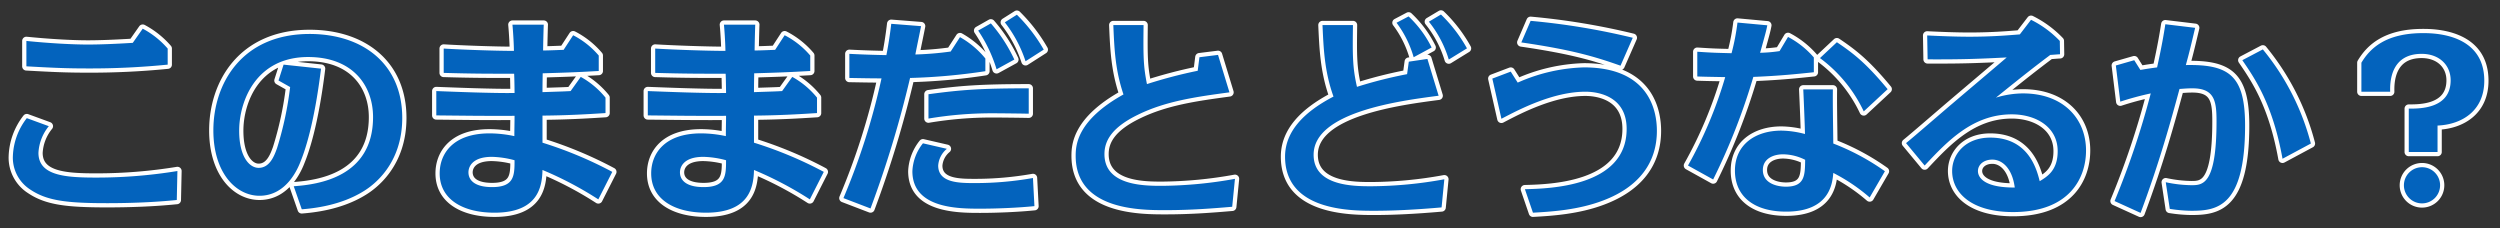
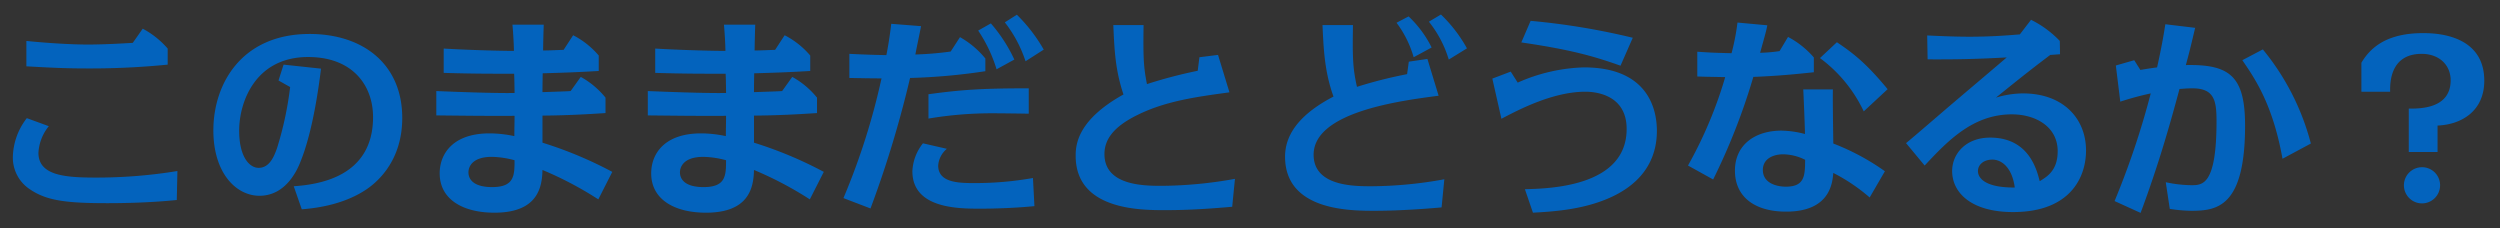
<svg xmlns="http://www.w3.org/2000/svg" id="genkyo_h4_title03_arr_sp" width="591" height="54" viewBox="0 0 591 54">
  <rect x="0" y="0" width="591" height="54" fill="#333333" stroke="none" />
  <defs>
    <style>
      .cls-1, .cls-2 {
        fill: #0363bd;
        fill-rule: evenodd;
      }

      .cls-1 {
        stroke: #fff;
        stroke-linejoin: round;
        stroke-width: 2px;
      }
    </style>
  </defs>
-   <path id="genkyo_h4_title03_arr_sp-2" data-name="genkyo_h4_title03_arr_sp" class="cls-1" d="M120.389,3482.13c-4.1.25-7.7,0.4-10.6,0.4-3.7,0-9.1-.3-14.551-0.85v6c6.251,0.35,9.5.5,14.551,0.5a185.736,185.736,0,0,0,18.851-.9v-3.8a20.583,20.583,0,0,0-5.9-4.7Zm10.551,30.3a118.606,118.606,0,0,1-19.152,1.55c-7.2,0-13.7-.4-13.7-5.85a10.861,10.861,0,0,1,2.45-6.3l-5.2-1.9a15.493,15.493,0,0,0-3.3,9.15,8.951,8.951,0,0,0,4.15,7.75c3.951,2.65,8.7,3.2,18.152,3.2,5.35,0,11.05-.2,16.451-0.75Zm29.4,9.05c2.45-.2,9.051-0.8,14.651-4.3,2.2-1.35,9.1-6.3,9.1-17.3,0-12.75-9.3-19.85-21.9-19.85-16,0-22.751,11.7-22.751,22.8,0,10.05,5.35,15.45,10.9,15.45,6.45,0,9.1-6.5,9.75-8.2,0.85-2.1,3.15-8.35,4.8-21.85l-8.851-.95-1.2,3.75,2.75,1.55a80.575,80.575,0,0,1-3.1,14.45c-0.65,1.8-1.7,4.65-4.35,4.65-2.15,0-4.6-2.55-4.6-8.8,0-6.8,3.851-17.4,16.3-17.4,10.6,0,15.351,6.8,15.351,14.2,0,14.25-13.051,15.95-18.751,16.35Zm49.8-43.65c0.2,2.05.35,5.15,0.35,6.2-4.45,0-12.6-.3-16.6-0.55v5.75c6.8,0.2,10.4.2,16.651,0.2,0.05,0.65.1,3.8,0.1,4.55-4.75.1-14.651-.3-18.5-0.45v5.75c4.85,0.05,11.951.15,18.5,0.1,0,1.55-.05,3.3-0.05,4.8a28.339,28.339,0,0,0-5.85-.65c-8.7,0-11.8,4.85-11.8,9.45,0,6.2,5.551,9.3,12.951,9.3,10.351,0,11.251-6.15,11.351-10.1a84.179,84.179,0,0,1,13.2,6.95l3.3-6.5a94.549,94.549,0,0,0-16.5-6.9v-6.4c5.75-.05,10.25-0.3,14.9-0.6v-3.65a19.888,19.888,0,0,0-5.851-4.9l-2.4,3.35c-1.75.1-2.25,0.1-6.65,0.25,0-1.05,0-1.4.05-4.45,4.75-.15,7.25-0.2,13.25-0.55v-3.65a19.878,19.878,0,0,0-6.05-4.8l-2.25,3.45c-3.7.15-4.15,0.15-4.85,0.15,0-.85.1-5.15,0.15-6.1h-7.4Zm0.5,32.05c0,3.6-.05,6.35-5.3,6.35-4.35,0-5.6-1.8-5.6-3.5,0-1,.6-3.65,5.55-3.65A21.99,21.99,0,0,1,210.638,3509.88Zm49.5-32.05c0.2,2.05.35,5.15,0.35,6.2-4.45,0-12.6-.3-16.6-0.55v5.75c6.8,0.2,10.4.2,16.651,0.2,0.05,0.65.1,3.8,0.1,4.55-4.75.1-14.651-.3-18.5-0.45v5.75c4.85,0.05,11.951.15,18.5,0.1,0,1.55-.05,3.3-0.05,4.8a28.339,28.339,0,0,0-5.85-.65c-8.7,0-11.8,4.85-11.8,9.45,0,6.2,5.551,9.3,12.951,9.3,10.351,0,11.251-6.15,11.351-10.1a84.179,84.179,0,0,1,13.2,6.95l3.3-6.5a94.549,94.549,0,0,0-16.5-6.9v-6.4c5.75-.05,10.25-0.3,14.9-0.6v-3.65a19.888,19.888,0,0,0-5.851-4.9l-2.4,3.35c-1.75.1-2.25,0.1-6.65,0.25,0-1.05,0-1.4.05-4.45,4.75-.15,7.25-0.2,13.25-0.55v-3.65a19.878,19.878,0,0,0-6.05-4.8l-2.25,3.45c-3.7.15-4.15,0.15-4.85,0.15,0-.85.1-5.15,0.15-6.1h-7.4Zm0.5,32.05c0,3.6-.05,6.35-5.3,6.35-4.35,0-5.6-1.8-5.6-3.5,0-1,.6-3.65,5.55-3.65A21.99,21.99,0,0,1,260.638,3509.88Zm39.05-32.25c-0.35,3.05-.85,5.95-1.15,7.4-2.9-.05-5.851-0.15-8.751-0.3v5.7c2.85,0.05,5.15.1,7.6,0.1a160.6,160.6,0,0,1-9,28.3l6.4,2.45a254.748,254.748,0,0,0,9.351-30.85,141.566,141.566,0,0,0,17.8-1.6v-3a21.093,21.093,0,0,0-6-5.05l-2.2,3.4a75.528,75.528,0,0,1-8.35.7c0.4-2.1.9-4.4,1.35-6.7Zm32.5,15.25c-11.251,0-16.051.35-23.7,1.4v5.75a90.075,90.075,0,0,1,14.951-1.25c1.65,0,6.4.05,8.751,0.1v-6Zm1,21.2a77.853,77.853,0,0,1-13.651,1.2c-3.7,0-8.751,0-8.751-4.15a5.647,5.647,0,0,1,2.05-3.95l-5.65-1.3a11.321,11.321,0,0,0-2.5,6.6c0,8.85,10.9,8.85,16.051,8.85,3.95,0,8.8-.2,12.8-0.6Zm2.55-30.35a37.988,37.988,0,0,0-6.351-8.25l-2.85,1.8a30.292,30.292,0,0,1,4.9,9.2Zm-6.951,2.35a36,36,0,0,0-5.55-8.55l-3,1.7a33.989,33.989,0,0,1,4.35,9.15Zm43.35,2.65a113.37,113.37,0,0,0-12,3.15c-0.8-4.1-.9-6-0.8-13.95h-7.15c0.25,5.8.45,10.6,2.4,16.4-10.9,6.05-11.3,11.9-11.3,14.5,0,12.85,15.3,12.85,21.152,12.85,6.15,0,11.15-.4,15.85-0.8l0.651-6.6a100.345,100.345,0,0,1-17.2,1.65c-4.2,0-13.65,0-13.65-7.5,0-3.35,2-6.4,7.8-9.25,6.651-3.3,14-4.3,21.751-5.35l-2.7-8.85-4.4.55Zm49.5,0.8a105.237,105.237,0,0,0-11.851,3c-1.05-4.6-1.05-7.3-.95-14.6h-7.2c0.25,5.45.45,10.95,2.6,16.9-7.3,3.8-11.451,8.45-11.451,14.2,0,12.8,15.4,12.8,21.151,12.8,3.951,0,9.051-.2,15.851-0.8l0.65-6.65a98.3,98.3,0,0,1-17.2,1.65c-4.15,0-13.7,0-13.7-7.45,0-10.1,20.351-12.75,29.551-13.95l-2.65-8.7-4.4.65Zm5.8-6.3a25.645,25.645,0,0,0-5.45-7.35l-2.85,1.5a24.911,24.911,0,0,1,4.05,8.15Zm8.351,0.2a33.733,33.733,0,0,0-6.151-8l-2.85,1.7a26.4,26.4,0,0,1,4.7,8.95Zm39.2-2.5a165.571,165.571,0,0,0-24.151-4l-2.2,5.1c11.35,1.65,17,3.2,23.451,5.5Zm-28.852,8-4.35,1.65,2.15,9.5c4.351-2.3,12.3-6.4,19.851-6.4,1.651,0,9.751.3,9.751,8.8,0,13.7-18.351,14.1-24.051,14.25l1.9,5.55c4.5-.25,10.7-0.65,16.5-2.85,8.55-3.2,12.8-8.95,12.8-16.5,0-5.25-2.2-15-17.252-15a41.216,41.216,0,0,0-15.65,3.6Zm88.453,23.55a55.236,55.236,0,0,0-12.2-6.55c-0.05-4.4-.15-9.65-0.1-12.8h-7c0.1,1.95.4,9.2,0.4,10.55a22.73,22.73,0,0,0-5.551-.8c-6.25,0-11,3.35-11,9.45,0,6.2,4.65,9.7,12.1,9.7,10.4,0,10.951-6.8,11.151-9.15a42.943,42.943,0,0,1,8.6,5.8Zm-18.851-2.7c-0.05,3.65-.05,6.35-4.551,6.35-2.15,0-5.45-.8-5.45-3.95,0-2.75,2.6-3.7,4.75-3.7A11.815,11.815,0,0,1,515.739,3509.78Zm-16-32.45a54.1,54.1,0,0,1-1.4,7.25c-3.8-.1-4.351-0.1-8.1-0.35v5.85c1.05,0.05,3.8.1,6.6,0.15a99.712,99.712,0,0,1-8.8,20.9l5.95,3.3a149.319,149.319,0,0,0,9.5-24.25c6.35-.25,10.45-0.7,14.3-1.1v-3.5a20.9,20.9,0,0,0-6.1-4.85l-2,3.35a36.229,36.229,0,0,1-4.6.4c1.35-4.85,1.45-5.2,1.7-6.5Zm35.5,15.75c-5-6.05-8.051-8.45-12-11.1l-4,3.75a33.31,33.31,0,0,1,10.35,12.6Zm8.747,18.05c5.351-5.7,11.351-12.1,20.6-12.1,5.75,0,10.85,3,10.85,8.7,0,4.55-2.45,6-4.25,7.1-0.7-2.75-2.6-10.3-11.7-10.3-5.85,0-9,3.9-9,7.9,0,5.1,4.5,9.7,14.4,9.7,13.45,0,17.251-8.15,17.251-14.55,0-7.55-5.4-13.5-14.9-13.5a22.323,22.323,0,0,0-6.4,1c6.751-5.45,9.2-7.35,12.851-10.1,0.3,0,1.95-.15,2.3-0.15l-0.05-3.15a24.445,24.445,0,0,0-6.8-5l-2.65,3.45c-3.051.25-6.9,0.55-11.9,0.55-3.3,0-7-.15-10-0.3l0.1,5.65c8.4,0.05,12.8-.15,18.7-0.45-1.85,1.6-10.9,9.25-12.95,11-1.55,1.3-9.1,7.85-10.851,9.25Zm21.3,5.2c-8.7.05-8.7-3.45-8.7-3.9,0-1.45,1.3-2.7,3.4-2.7C562.288,3509.73,564.689,3511.73,565.289,3516.33Zm35.6-38.6c-0.35,2.25-.85,5.25-1.95,10.2-2.251.3-2.451,0.35-3.951,0.6l-1.45-2.3-4.35,1.25,1.05,8.55a72.207,72.207,0,0,1,7.2-1.95,193.461,193.461,0,0,1-8.55,25.45l6.15,2.8c4.5-12.05,7.2-21.9,9.2-29.3,0.85-.05,1.75-0.15,3.05-0.15,5.2,0,5.7,2.95,5.7,7.75,0,15.15-3.3,15.15-6,15.15a30.444,30.444,0,0,1-6-.7l0.95,6.3a34.814,34.814,0,0,0,5.05.45c6.1,0,12.751-.85,12.751-20.15,0-11.75-3.7-14.5-14-14.3,0.7-2.6.8-2.9,2.2-8.8Zm34.4,28.2a57.976,57.976,0,0,0-11.351-22.25l-4.85,2.55c3.05,4.45,7.2,10.5,9.5,23.3Zm23.148,2h6.8v-6.25c5.9-.25,11.05-3.6,11.05-10.6,0-11.25-12.151-11.25-14.5-11.25-8.85,0-12.55,3.65-14.551,7v6.85h6.8c-0.05-2-.05-8.95,7.45-8.95,4.151,0,6.851,2.65,6.851,6.25,0,6.75-7.3,6.7-9.9,6.7v10.25Zm3.15,3.6a4.275,4.275,0,1,0,4.251,4.3A4.257,4.257,0,0,0,661.588,3511.53Z" transform="translate(-89 -3472)" />
  <path id="genkyo_h4_title03_arr_sp-3" data-name="genkyo_h4_title03_arr_sp" class="cls-2" d="M120.389,3482.13c-4.1.25-7.7,0.4-10.6,0.4-3.7,0-9.1-.3-14.551-0.85v6c6.251,0.35,9.5.5,14.551,0.5a185.736,185.736,0,0,0,18.851-.9v-3.8a20.583,20.583,0,0,0-5.9-4.7Zm10.551,30.3a118.606,118.606,0,0,1-19.152,1.55c-7.2,0-13.7-.4-13.7-5.85a10.861,10.861,0,0,1,2.45-6.3l-5.2-1.9a15.493,15.493,0,0,0-3.3,9.15,8.951,8.951,0,0,0,4.15,7.75c3.951,2.65,8.7,3.2,18.152,3.2,5.35,0,11.05-.2,16.451-0.75Zm29.4,9.05c2.45-.2,9.051-0.8,14.651-4.3,2.2-1.35,9.1-6.3,9.1-17.3,0-12.75-9.3-19.85-21.9-19.85-16,0-22.751,11.7-22.751,22.8,0,10.05,5.35,15.45,10.9,15.45,6.45,0,9.1-6.5,9.75-8.2,0.85-2.1,3.15-8.35,4.8-21.85l-8.851-.95-1.2,3.75,2.75,1.55a80.575,80.575,0,0,1-3.1,14.45c-0.65,1.8-1.7,4.65-4.35,4.65-2.15,0-4.6-2.55-4.6-8.8,0-6.8,3.851-17.4,16.3-17.4,10.6,0,15.351,6.8,15.351,14.2,0,14.25-13.051,15.95-18.751,16.35Zm49.8-43.65c0.2,2.05.35,5.15,0.35,6.2-4.45,0-12.6-.3-16.6-0.55v5.75c6.8,0.2,10.4.2,16.651,0.2,0.05,0.65.1,3.8,0.1,4.55-4.75.1-14.651-.3-18.5-0.45v5.75c4.85,0.05,11.951.15,18.5,0.1,0,1.55-.05,3.3-0.05,4.8a28.339,28.339,0,0,0-5.85-.65c-8.7,0-11.8,4.85-11.8,9.45,0,6.2,5.551,9.3,12.951,9.3,10.351,0,11.251-6.15,11.351-10.1a84.179,84.179,0,0,1,13.2,6.95l3.3-6.5a94.549,94.549,0,0,0-16.5-6.9v-6.4c5.75-.05,10.25-0.3,14.9-0.6v-3.65a19.888,19.888,0,0,0-5.851-4.9l-2.4,3.35c-1.75.1-2.25,0.1-6.65,0.25,0-1.05,0-1.4.05-4.45,4.75-.15,7.25-0.2,13.25-0.55v-3.65a19.878,19.878,0,0,0-6.05-4.8l-2.25,3.45c-3.7.15-4.15,0.15-4.85,0.15,0-.85.1-5.15,0.15-6.1h-7.4Zm0.5,32.05c0,3.6-.05,6.35-5.3,6.35-4.35,0-5.6-1.8-5.6-3.5,0-1,.6-3.65,5.55-3.65A21.99,21.99,0,0,1,210.638,3509.88Zm49.5-32.05c0.2,2.05.35,5.15,0.35,6.2-4.45,0-12.6-.3-16.6-0.55v5.75c6.8,0.2,10.4.2,16.651,0.2,0.05,0.65.1,3.8,0.1,4.55-4.75.1-14.651-.3-18.5-0.45v5.75c4.85,0.05,11.951.15,18.5,0.1,0,1.55-.05,3.3-0.05,4.8a28.339,28.339,0,0,0-5.85-.65c-8.7,0-11.8,4.85-11.8,9.45,0,6.2,5.551,9.3,12.951,9.3,10.351,0,11.251-6.15,11.351-10.1a84.179,84.179,0,0,1,13.2,6.95l3.3-6.5a94.549,94.549,0,0,0-16.5-6.9v-6.4c5.75-.05,10.25-0.3,14.9-0.6v-3.65a19.888,19.888,0,0,0-5.851-4.9l-2.4,3.35c-1.75.1-2.25,0.1-6.65,0.25,0-1.05,0-1.4.05-4.45,4.75-.15,7.25-0.2,13.25-0.55v-3.65a19.878,19.878,0,0,0-6.05-4.8l-2.25,3.45c-3.7.15-4.15,0.15-4.85,0.15,0-.85.1-5.15,0.15-6.1h-7.4Zm0.5,32.05c0,3.6-.05,6.35-5.3,6.35-4.35,0-5.6-1.8-5.6-3.5,0-1,.6-3.65,5.55-3.65A21.99,21.99,0,0,1,260.638,3509.88Zm39.05-32.25c-0.35,3.05-.85,5.95-1.15,7.4-2.9-.05-5.851-0.15-8.751-0.3v5.7c2.85,0.05,5.15.1,7.6,0.1a160.6,160.6,0,0,1-9,28.3l6.4,2.45a254.748,254.748,0,0,0,9.351-30.85,141.566,141.566,0,0,0,17.8-1.6v-3a21.093,21.093,0,0,0-6-5.05l-2.2,3.4a75.528,75.528,0,0,1-8.35.7c0.4-2.1.9-4.4,1.35-6.7Zm32.5,15.25c-11.251,0-16.051.35-23.7,1.4v5.75a90.075,90.075,0,0,1,14.951-1.25c1.65,0,6.4.05,8.751,0.1v-6Zm1,21.2a77.853,77.853,0,0,1-13.651,1.2c-3.7,0-8.751,0-8.751-4.15a5.647,5.647,0,0,1,2.05-3.95l-5.65-1.3a11.321,11.321,0,0,0-2.5,6.6c0,8.85,10.9,8.85,16.051,8.85,3.95,0,8.8-.2,12.8-0.6Zm2.55-30.35a37.988,37.988,0,0,0-6.351-8.25l-2.85,1.8a30.292,30.292,0,0,1,4.9,9.2Zm-6.951,2.35a36,36,0,0,0-5.55-8.55l-3,1.7a33.989,33.989,0,0,1,4.35,9.15Zm43.35,2.65a113.37,113.37,0,0,0-12,3.15c-0.8-4.1-.9-6-0.8-13.95h-7.15c0.25,5.8.45,10.6,2.4,16.4-10.9,6.05-11.3,11.9-11.3,14.5,0,12.85,15.3,12.85,21.152,12.85,6.15,0,11.15-.4,15.85-0.8l0.651-6.6a100.345,100.345,0,0,1-17.2,1.65c-4.2,0-13.65,0-13.65-7.5,0-3.35,2-6.4,7.8-9.25,6.651-3.3,14-4.3,21.751-5.35l-2.7-8.85-4.4.55Zm49.5,0.8a105.237,105.237,0,0,0-11.851,3c-1.05-4.6-1.05-7.3-.95-14.6h-7.2c0.25,5.45.45,10.95,2.6,16.9-7.3,3.8-11.451,8.45-11.451,14.2,0,12.8,15.4,12.8,21.151,12.8,3.951,0,9.051-.2,15.851-0.8l0.65-6.65a98.3,98.3,0,0,1-17.2,1.65c-4.15,0-13.7,0-13.7-7.45,0-10.1,20.351-12.75,29.551-13.95l-2.65-8.7-4.4.65Zm5.8-6.3a25.645,25.645,0,0,0-5.45-7.35l-2.85,1.5a24.911,24.911,0,0,1,4.05,8.15Zm8.351,0.2a33.733,33.733,0,0,0-6.151-8l-2.85,1.7a26.4,26.4,0,0,1,4.7,8.95Zm39.2-2.5a165.571,165.571,0,0,0-24.151-4l-2.2,5.1c11.35,1.65,17,3.2,23.451,5.5Zm-28.852,8-4.35,1.65,2.15,9.5c4.351-2.3,12.3-6.4,19.851-6.4,1.651,0,9.751.3,9.751,8.8,0,13.7-18.351,14.1-24.051,14.25l1.9,5.55c4.5-.25,10.7-0.65,16.5-2.85,8.55-3.2,12.8-8.95,12.8-16.5,0-5.25-2.2-15-17.252-15a41.216,41.216,0,0,0-15.65,3.6Zm88.453,23.55a55.236,55.236,0,0,0-12.2-6.55c-0.05-4.4-.15-9.65-0.1-12.8h-7c0.1,1.95.4,9.2,0.4,10.55a22.73,22.73,0,0,0-5.551-.8c-6.25,0-11,3.35-11,9.45,0,6.2,4.65,9.7,12.1,9.7,10.4,0,10.951-6.8,11.151-9.15a42.943,42.943,0,0,1,8.6,5.8Zm-18.851-2.7c-0.05,3.65-.05,6.35-4.551,6.35-2.15,0-5.45-.8-5.45-3.95,0-2.75,2.6-3.7,4.75-3.7A11.815,11.815,0,0,1,515.739,3509.78Zm-16-32.45a54.1,54.1,0,0,1-1.4,7.25c-3.8-.1-4.351-0.1-8.1-0.35v5.85c1.05,0.05,3.8.1,6.6,0.15a99.712,99.712,0,0,1-8.8,20.9l5.95,3.3a149.319,149.319,0,0,0,9.5-24.25c6.35-.25,10.45-0.7,14.3-1.1v-3.5a20.9,20.9,0,0,0-6.1-4.85l-2,3.35a36.229,36.229,0,0,1-4.6.4c1.35-4.85,1.45-5.2,1.7-6.5Zm35.5,15.75c-5-6.05-8.051-8.45-12-11.1l-4,3.75a33.31,33.31,0,0,1,10.35,12.6Zm8.747,18.05c5.351-5.7,11.351-12.1,20.6-12.1,5.75,0,10.85,3,10.85,8.7,0,4.55-2.45,6-4.25,7.1-0.7-2.75-2.6-10.3-11.7-10.3-5.85,0-9,3.9-9,7.9,0,5.1,4.5,9.7,14.4,9.7,13.45,0,17.251-8.15,17.251-14.55,0-7.55-5.4-13.5-14.9-13.5a22.323,22.323,0,0,0-6.4,1c6.751-5.45,9.2-7.35,12.851-10.1,0.3,0,1.95-.15,2.3-0.15l-0.05-3.15a24.445,24.445,0,0,0-6.8-5l-2.65,3.45c-3.051.25-6.9,0.55-11.9,0.55-3.3,0-7-.15-10-0.3l0.1,5.65c8.4,0.05,12.8-.15,18.7-0.45-1.85,1.6-10.9,9.25-12.95,11-1.55,1.3-9.1,7.85-10.851,9.25Zm21.3,5.2c-8.7.05-8.7-3.45-8.7-3.9,0-1.45,1.3-2.7,3.4-2.7C562.288,3509.73,564.689,3511.73,565.289,3516.33Zm35.6-38.6c-0.35,2.25-.85,5.25-1.95,10.2-2.251.3-2.451,0.35-3.951,0.6l-1.45-2.3-4.35,1.25,1.05,8.55a72.207,72.207,0,0,1,7.2-1.95,193.461,193.461,0,0,1-8.55,25.45l6.15,2.8c4.5-12.05,7.2-21.9,9.2-29.3,0.85-.05,1.75-0.15,3.05-0.15,5.2,0,5.7,2.95,5.7,7.75,0,15.15-3.3,15.15-6,15.15a30.444,30.444,0,0,1-6-.7l0.95,6.3a34.814,34.814,0,0,0,5.05.45c6.1,0,12.751-.85,12.751-20.15,0-11.75-3.7-14.5-14-14.3,0.7-2.6.8-2.9,2.2-8.8Zm34.4,28.2a57.976,57.976,0,0,0-11.351-22.25l-4.85,2.55c3.05,4.45,7.2,10.5,9.5,23.3Zm23.148,2h6.8v-6.25c5.9-.25,11.05-3.6,11.05-10.6,0-11.25-12.151-11.25-14.5-11.25-8.85,0-12.55,3.65-14.551,7v6.85h6.8c-0.05-2-.05-8.95,7.45-8.95,4.151,0,6.851,2.65,6.851,6.25,0,6.75-7.3,6.7-9.9,6.7v10.25Zm3.15,3.6a4.275,4.275,0,1,0,4.251,4.3A4.257,4.257,0,0,0,661.588,3511.53Z" transform="translate(-89 -3472)" />
</svg>